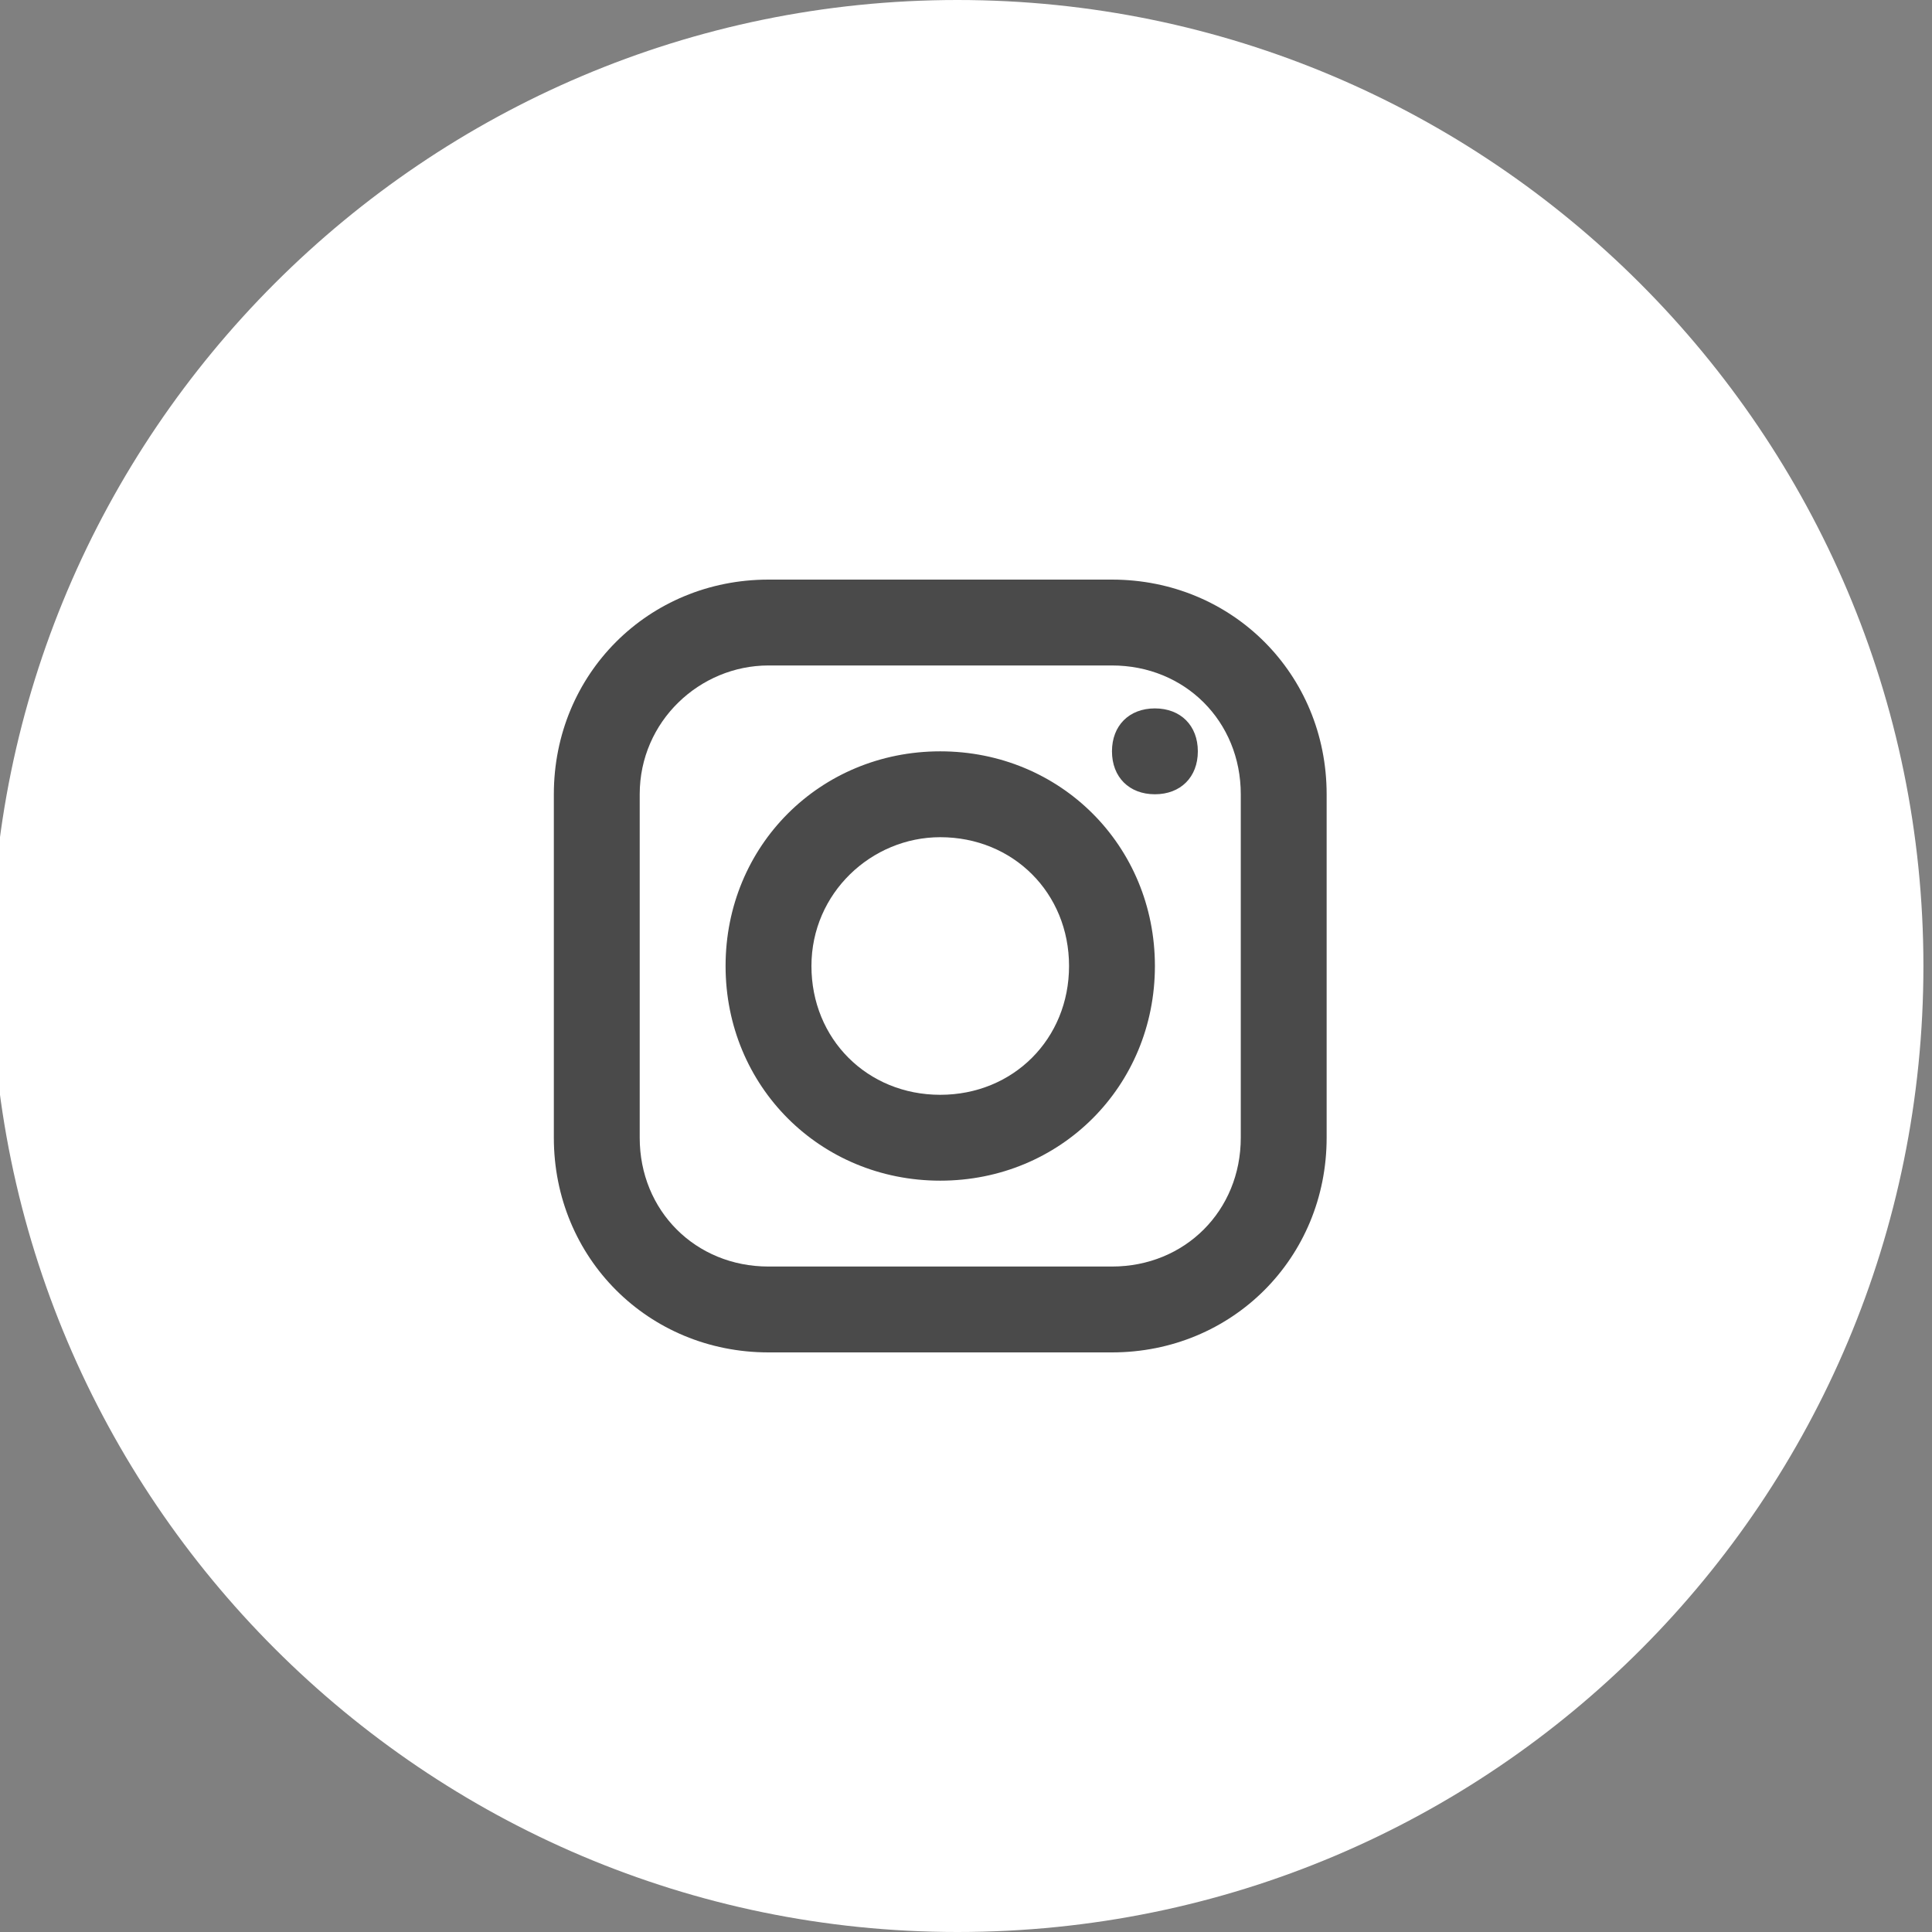
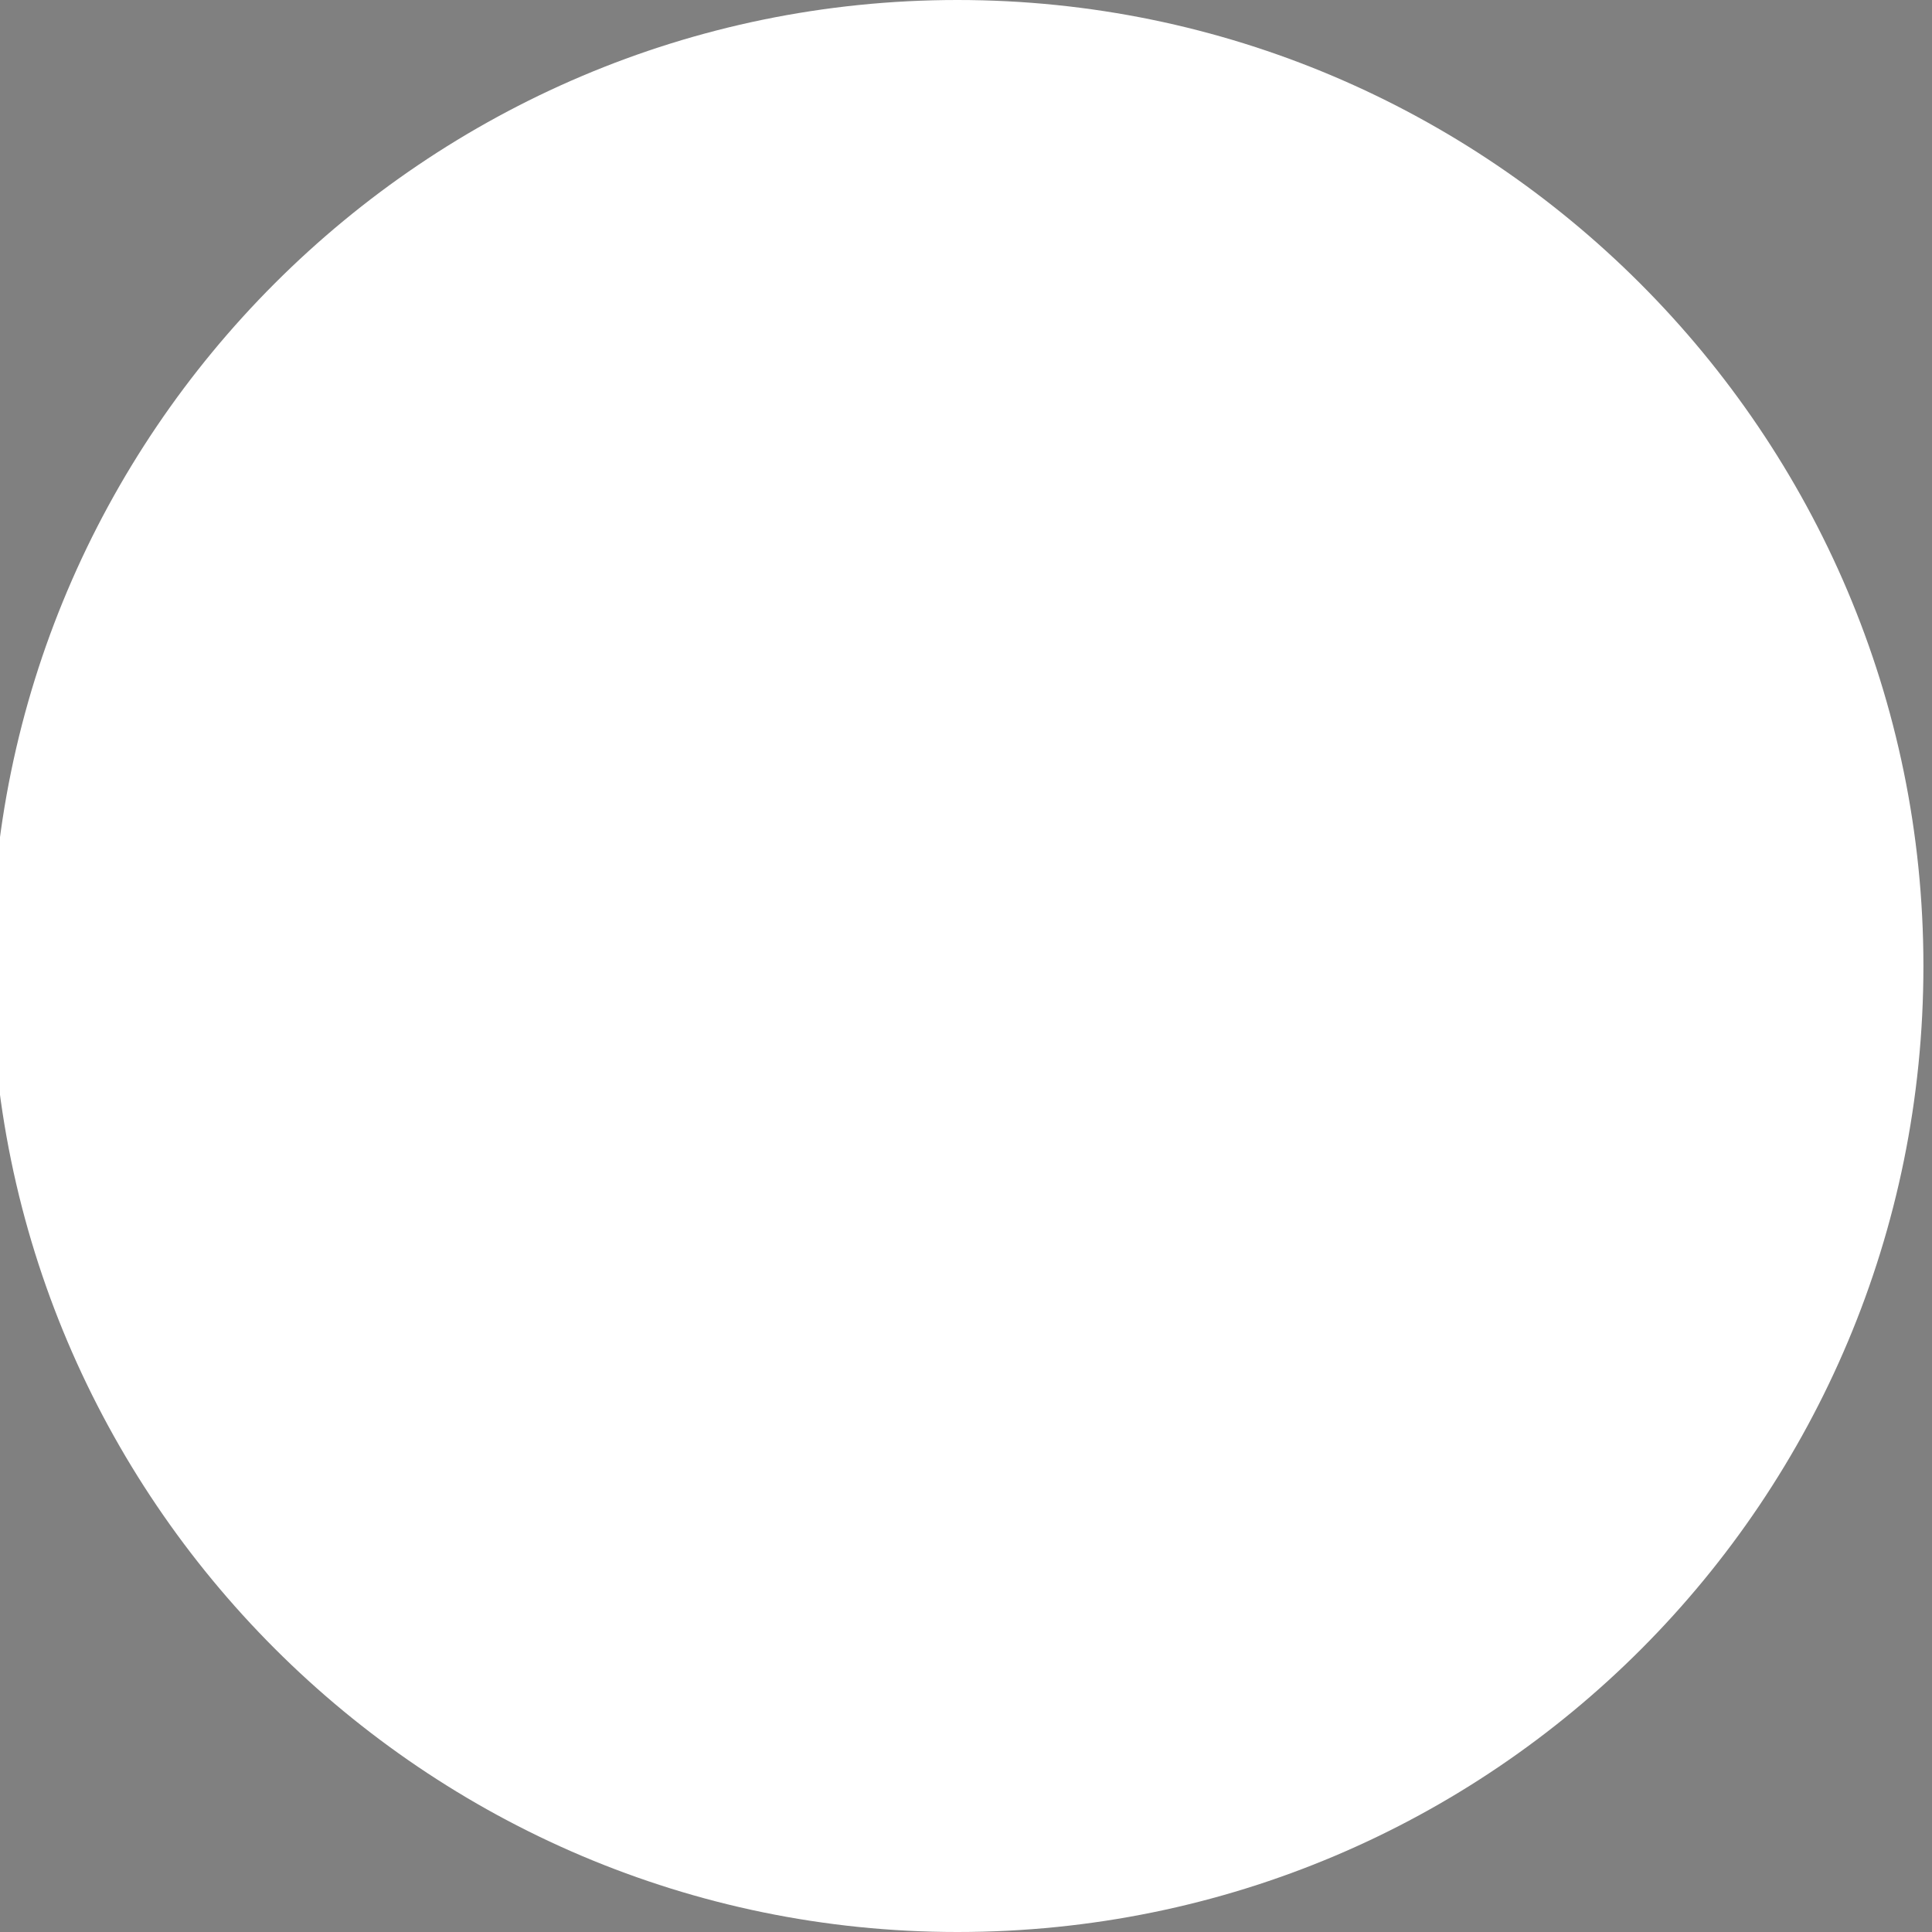
<svg xmlns="http://www.w3.org/2000/svg" version="1.1" id="Calque_1" x="0px" y="0px" viewBox="0 0 45 45" style="enable-background:new 0 0 45 45;" xml:space="preserve">
  <rect x="0" y="0" width="45" height="45" fill="#808080" stroke="none" />
  <style type="text/css">
	.st0{fill-rule:evenodd;clip-rule:evenodd;fill:#FFFFFF;}
	.st1{fill:#4A4A4A;}
</style>
  <desc>Created with Sketch.</desc>
  <g id="Symbols">
    <g id="_Footer" transform="translate(-1242, -212)">
      <g id="_Bloc---Footer">
        <g id="Sociaux" transform="translate(1111, 212)">
          <g id="icn_x5F_Social_x5F_Google_x2B_" transform="translate(131, 0)">
            <path id="Button" class="st0" d="M22.3,0L22.3,0c12.4,0,22.5,10.1,22.5,22.5l0,0C44.8,34.9,34.8,45,22.3,45l0,0       C9.9,45-0.2,34.9-0.2,22.5l0,0C-0.2,10.1,9.9,0,22.3,0z" />
          </g>
        </g>
      </g>
    </g>
  </g>
-   <path class="st1" d="M17.9,13.5c-2.8,0-5,2.2-5,5v8c0,2.8,2.2,5,5,5h8c2.8,0,5-2.2,5-5v-8c0-2.8-2.2-5-5-5H17.9z M17.9,15.5h8  c1.7,0,3,1.3,3,3v8c0,1.7-1.3,3-3,3h-8c-1.7,0-3-1.3-3-3v-8C14.9,16.8,16.3,15.5,17.9,15.5z M26.9,16.5c-0.6,0-1,0.4-1,1s0.4,1,1,1  s1-0.4,1-1S27.5,16.5,26.9,16.5z M21.9,17.5c-2.8,0-5,2.2-5,5s2.2,5,5,5s5-2.2,5-5S24.7,17.5,21.9,17.5z M21.9,19.5c1.7,0,3,1.3,3,3  s-1.3,3-3,3c-1.7,0-3-1.3-3-3S20.3,19.5,21.9,19.5z" />
</svg>